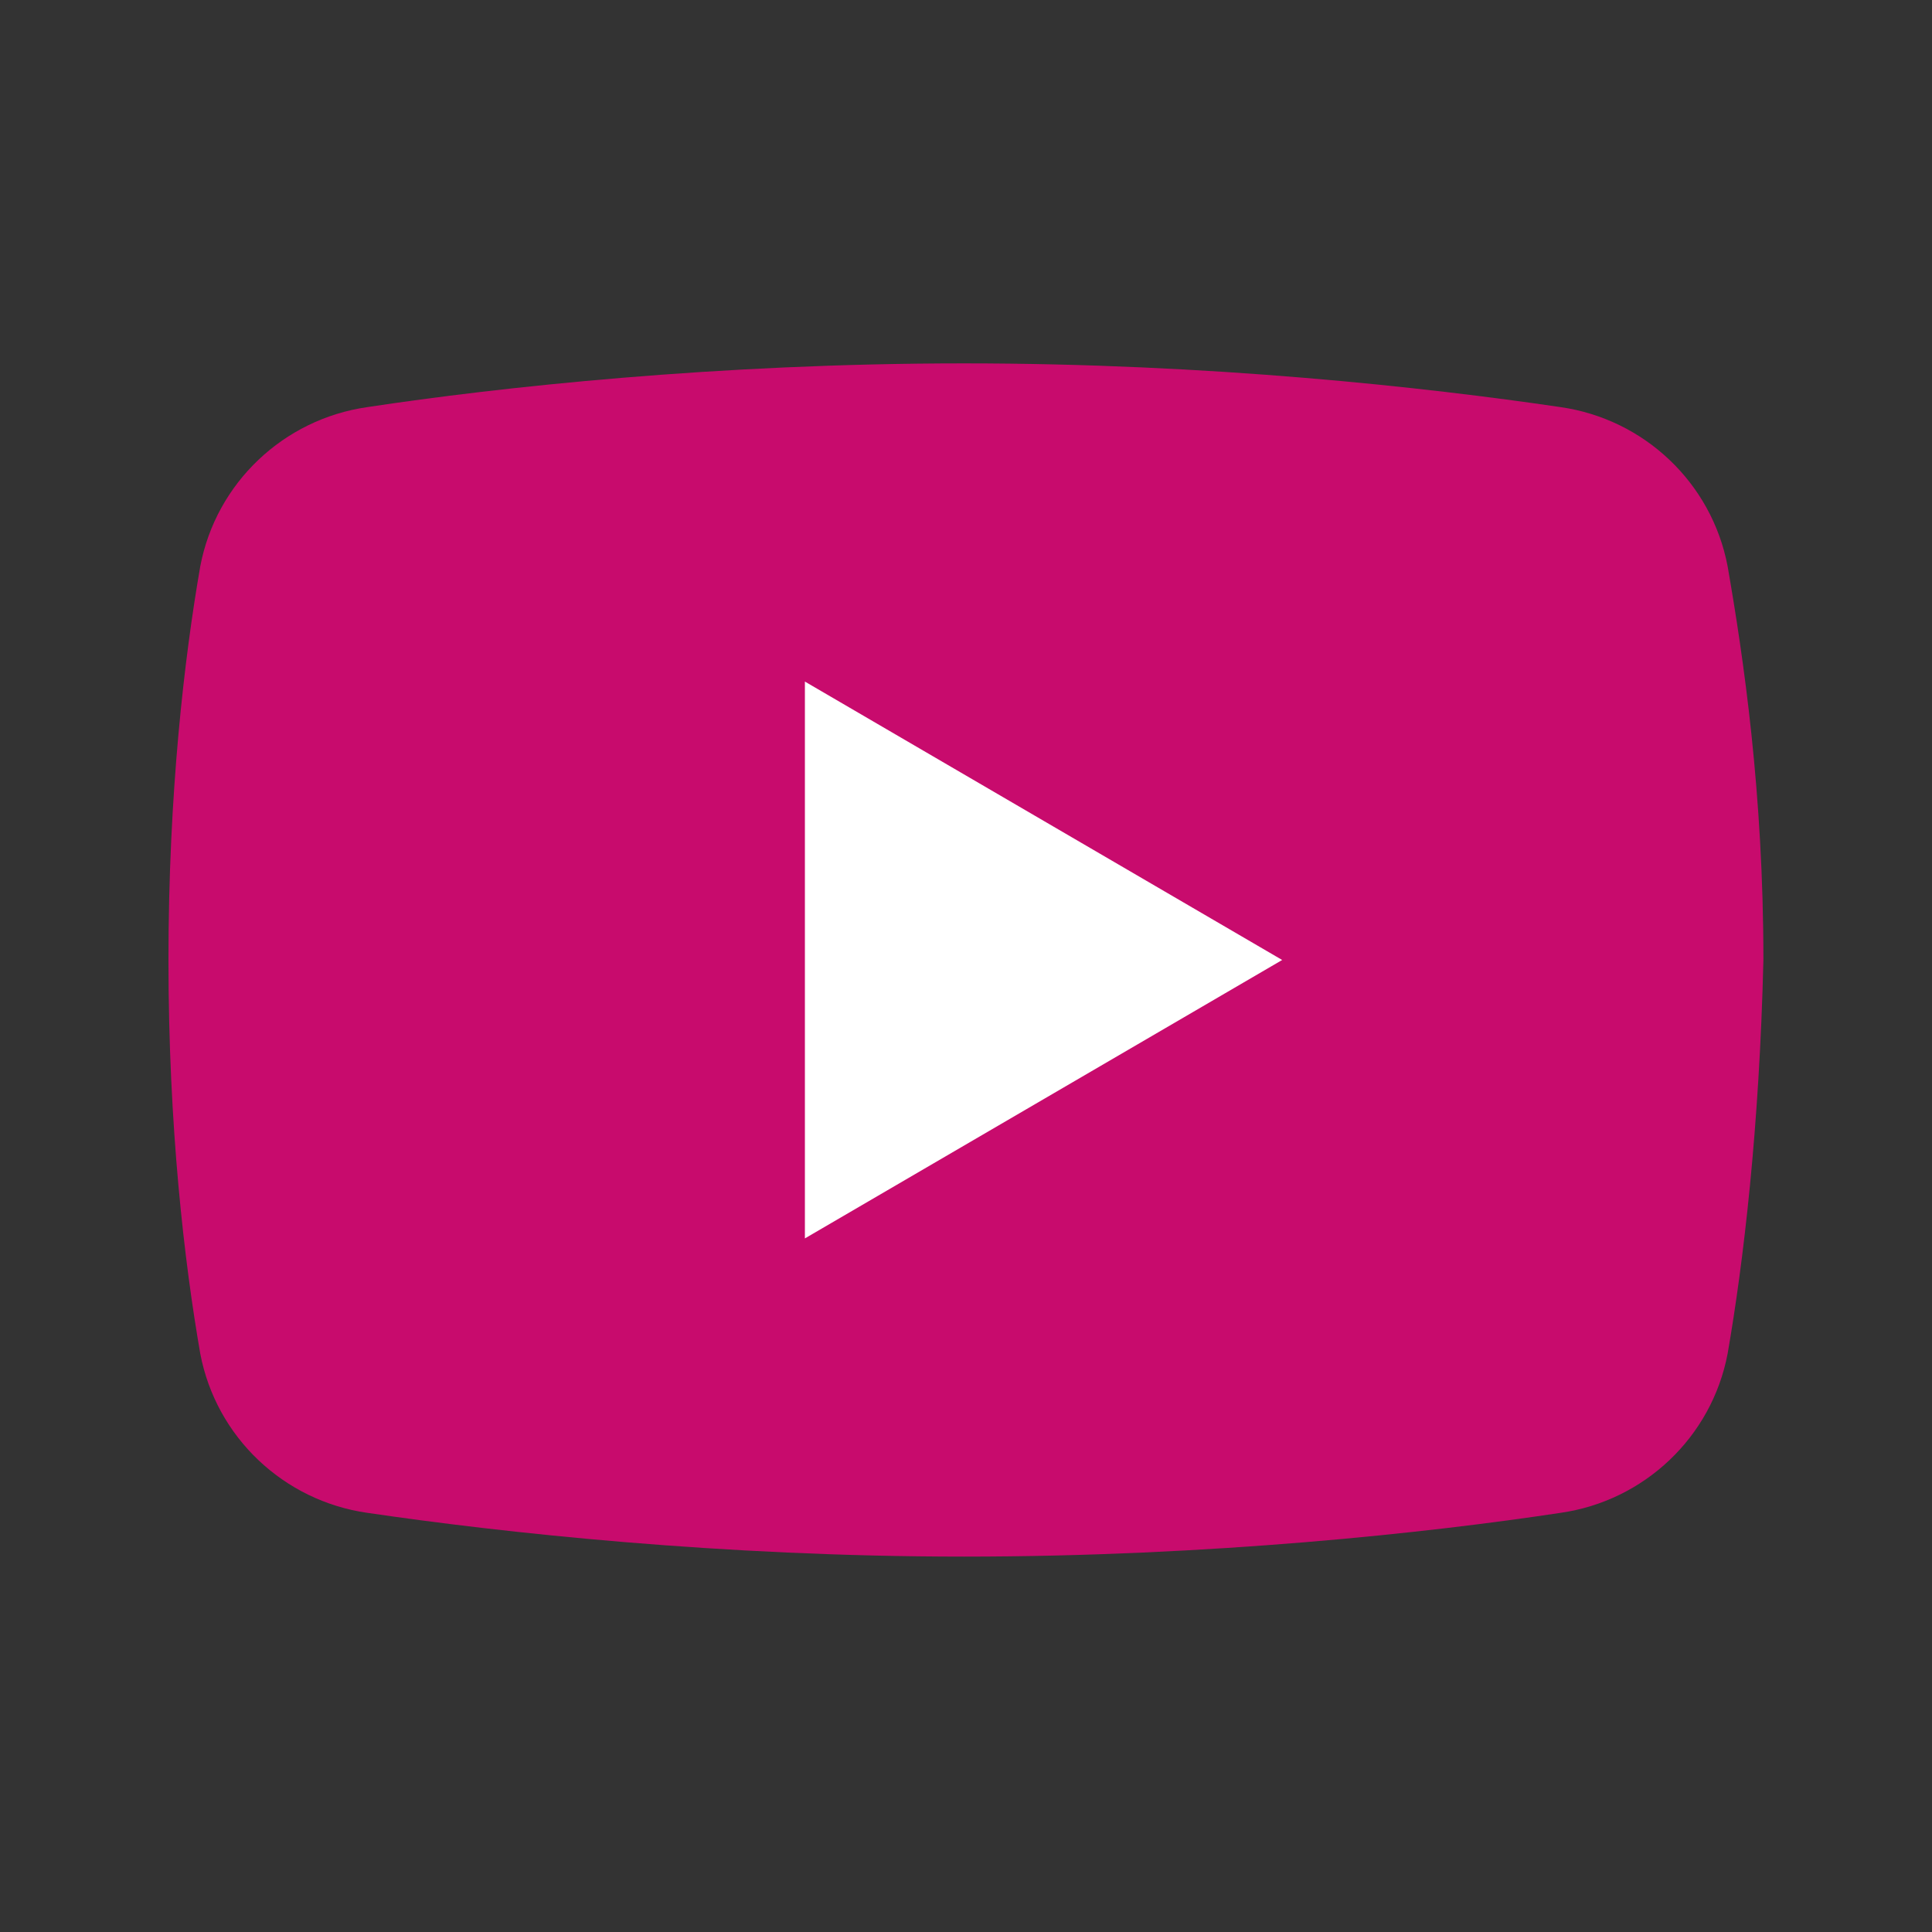
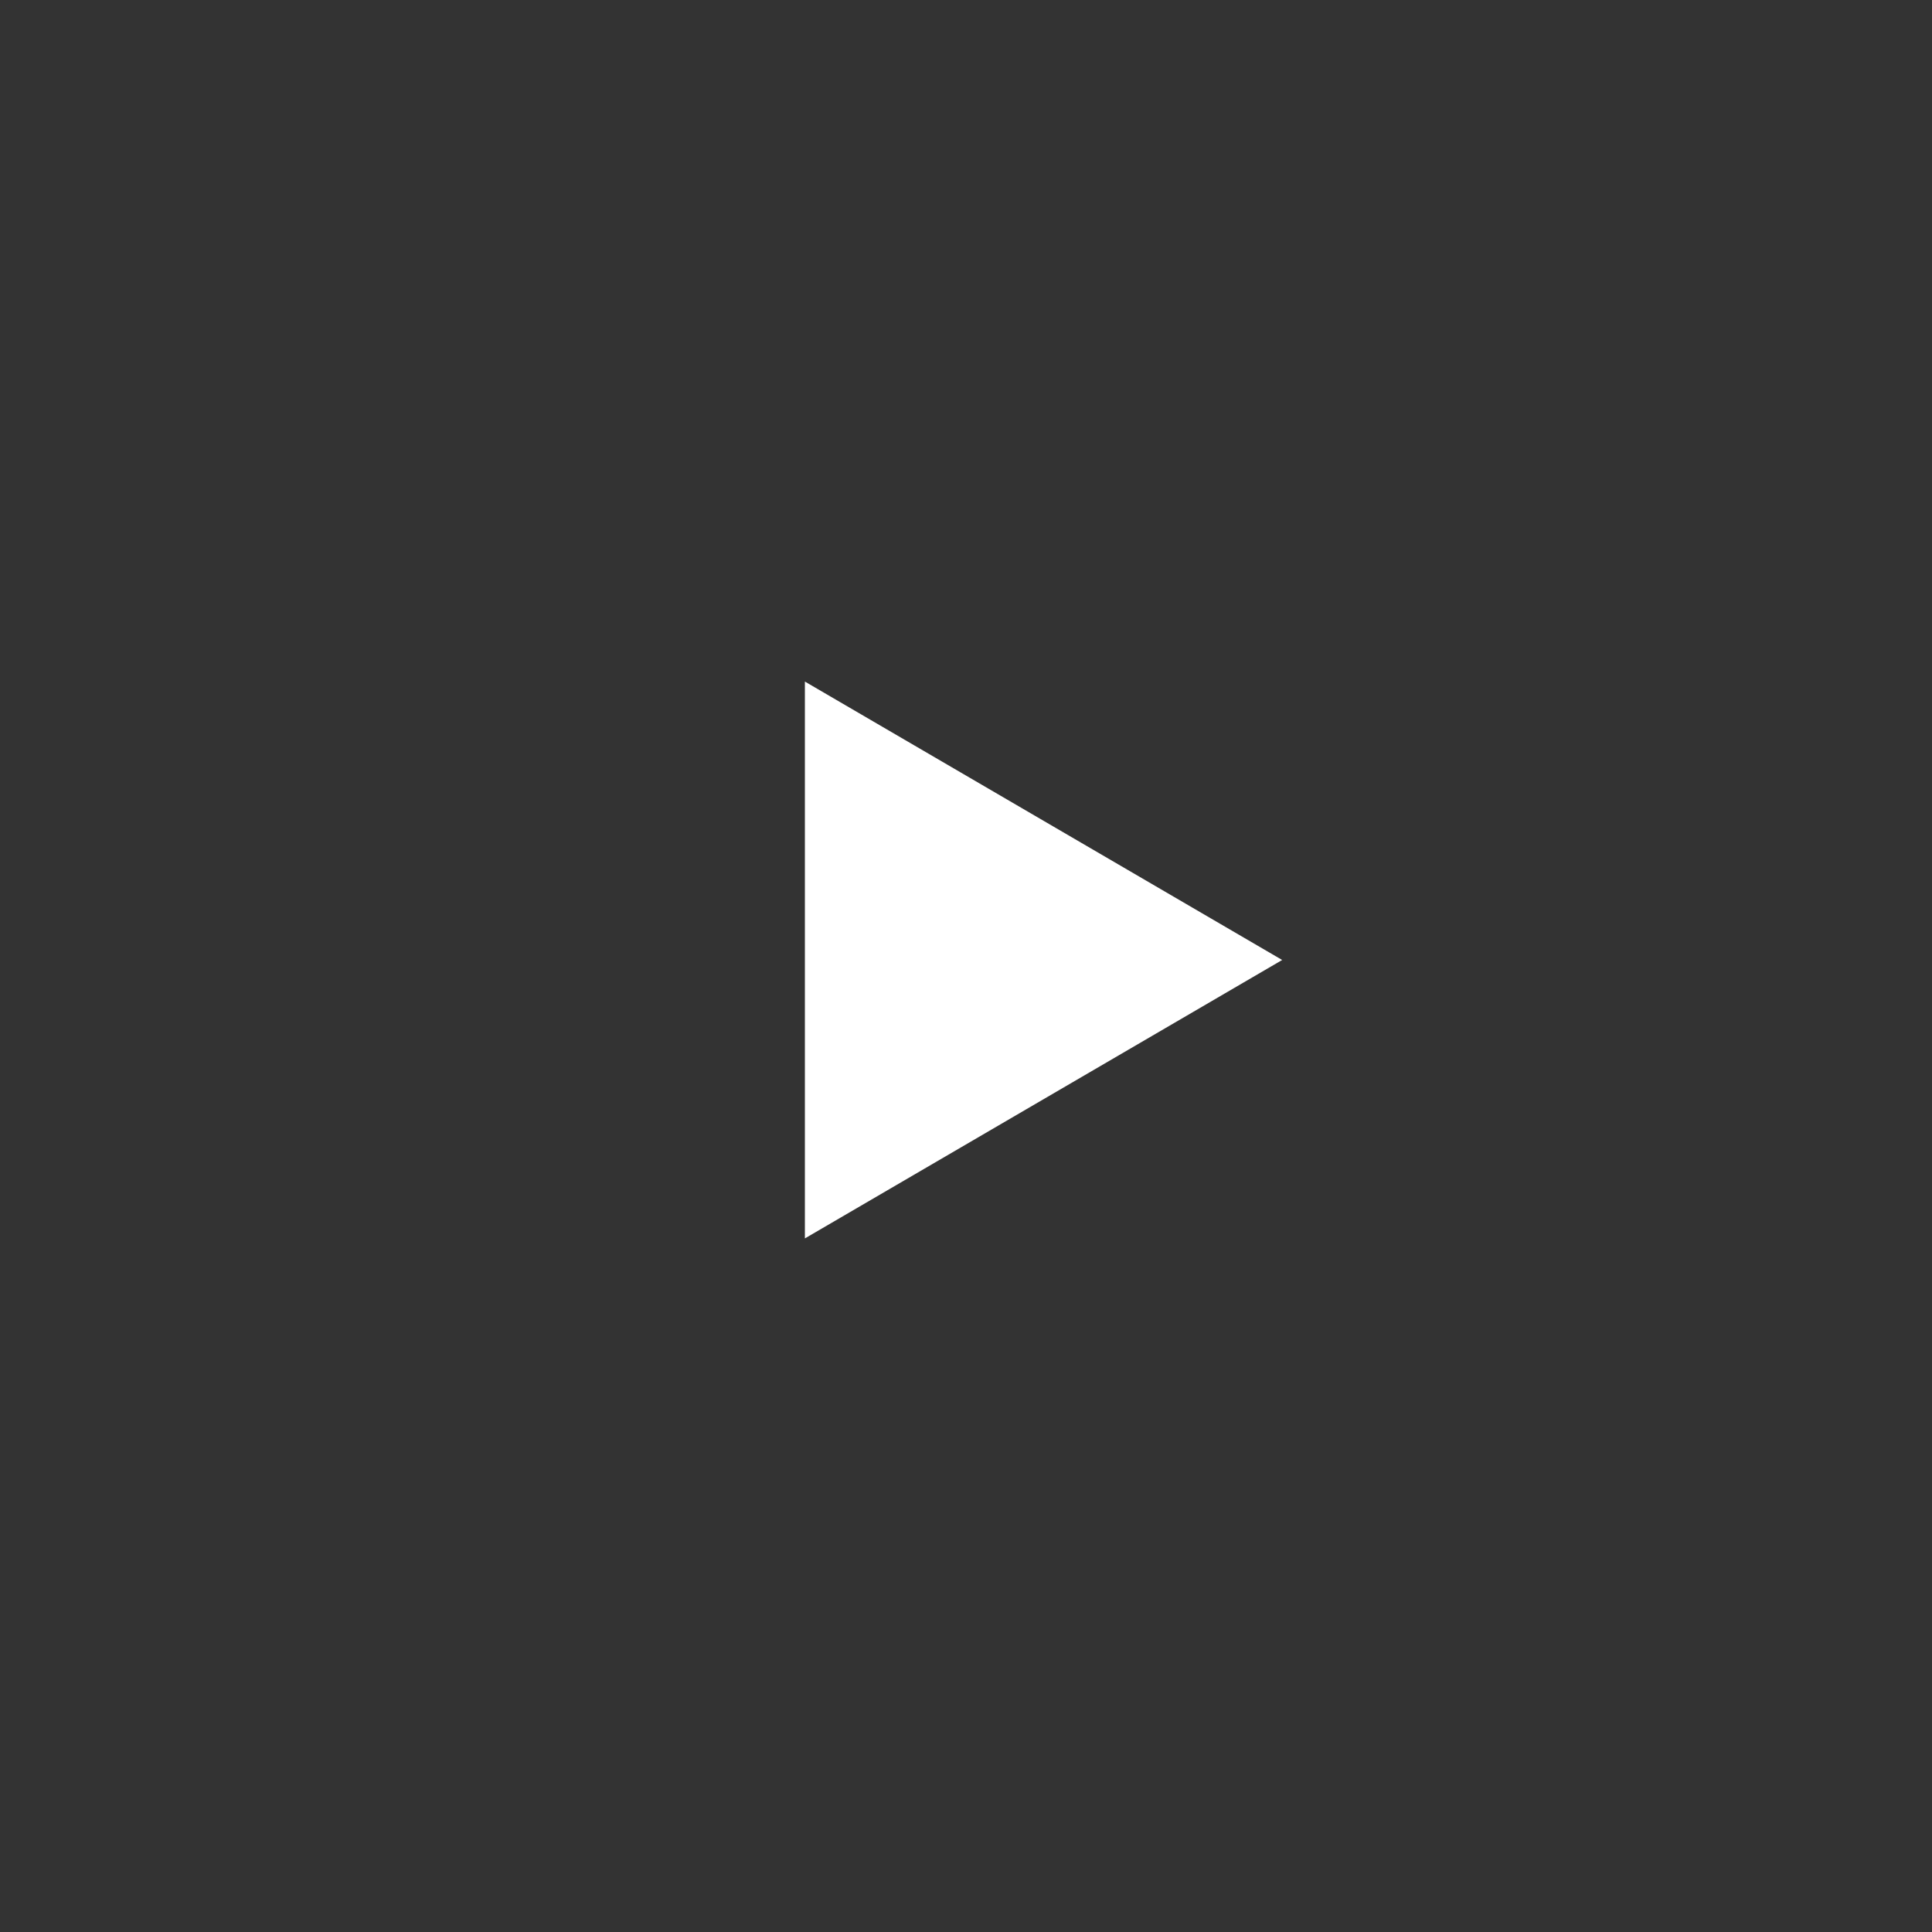
<svg xmlns="http://www.w3.org/2000/svg" width="72" height="72" viewBox="0 0 72 72" fill="none">
  <rect x="0" y="0" width="72" height="72" fill="#333333" stroke="none" />
-   <path d="M64.383 50.45C63.79 53.563 61.27 55.935 58.157 56.379C53.266 57.12 45.113 58.01 35.923 58.01C26.881 58.01 18.729 57.12 13.689 56.379C10.576 55.935 8.057 53.563 7.464 50.45C6.871 47.041 6.278 42.001 6.278 35.776C6.278 29.55 6.871 24.511 7.464 21.101C8.057 17.989 10.576 15.617 13.689 15.172C18.581 14.431 26.733 13.542 35.923 13.542C45.113 13.542 53.117 14.431 58.157 15.172C61.27 15.617 63.79 17.989 64.383 21.101C64.976 24.511 65.717 29.55 65.717 35.776C65.569 42.001 64.976 47.041 64.383 50.45Z" fill="#C80B6D" />
  <path d="M29.996 46.152V25.4L47.783 35.776L29.996 46.152Z" fill="white" />
</svg>